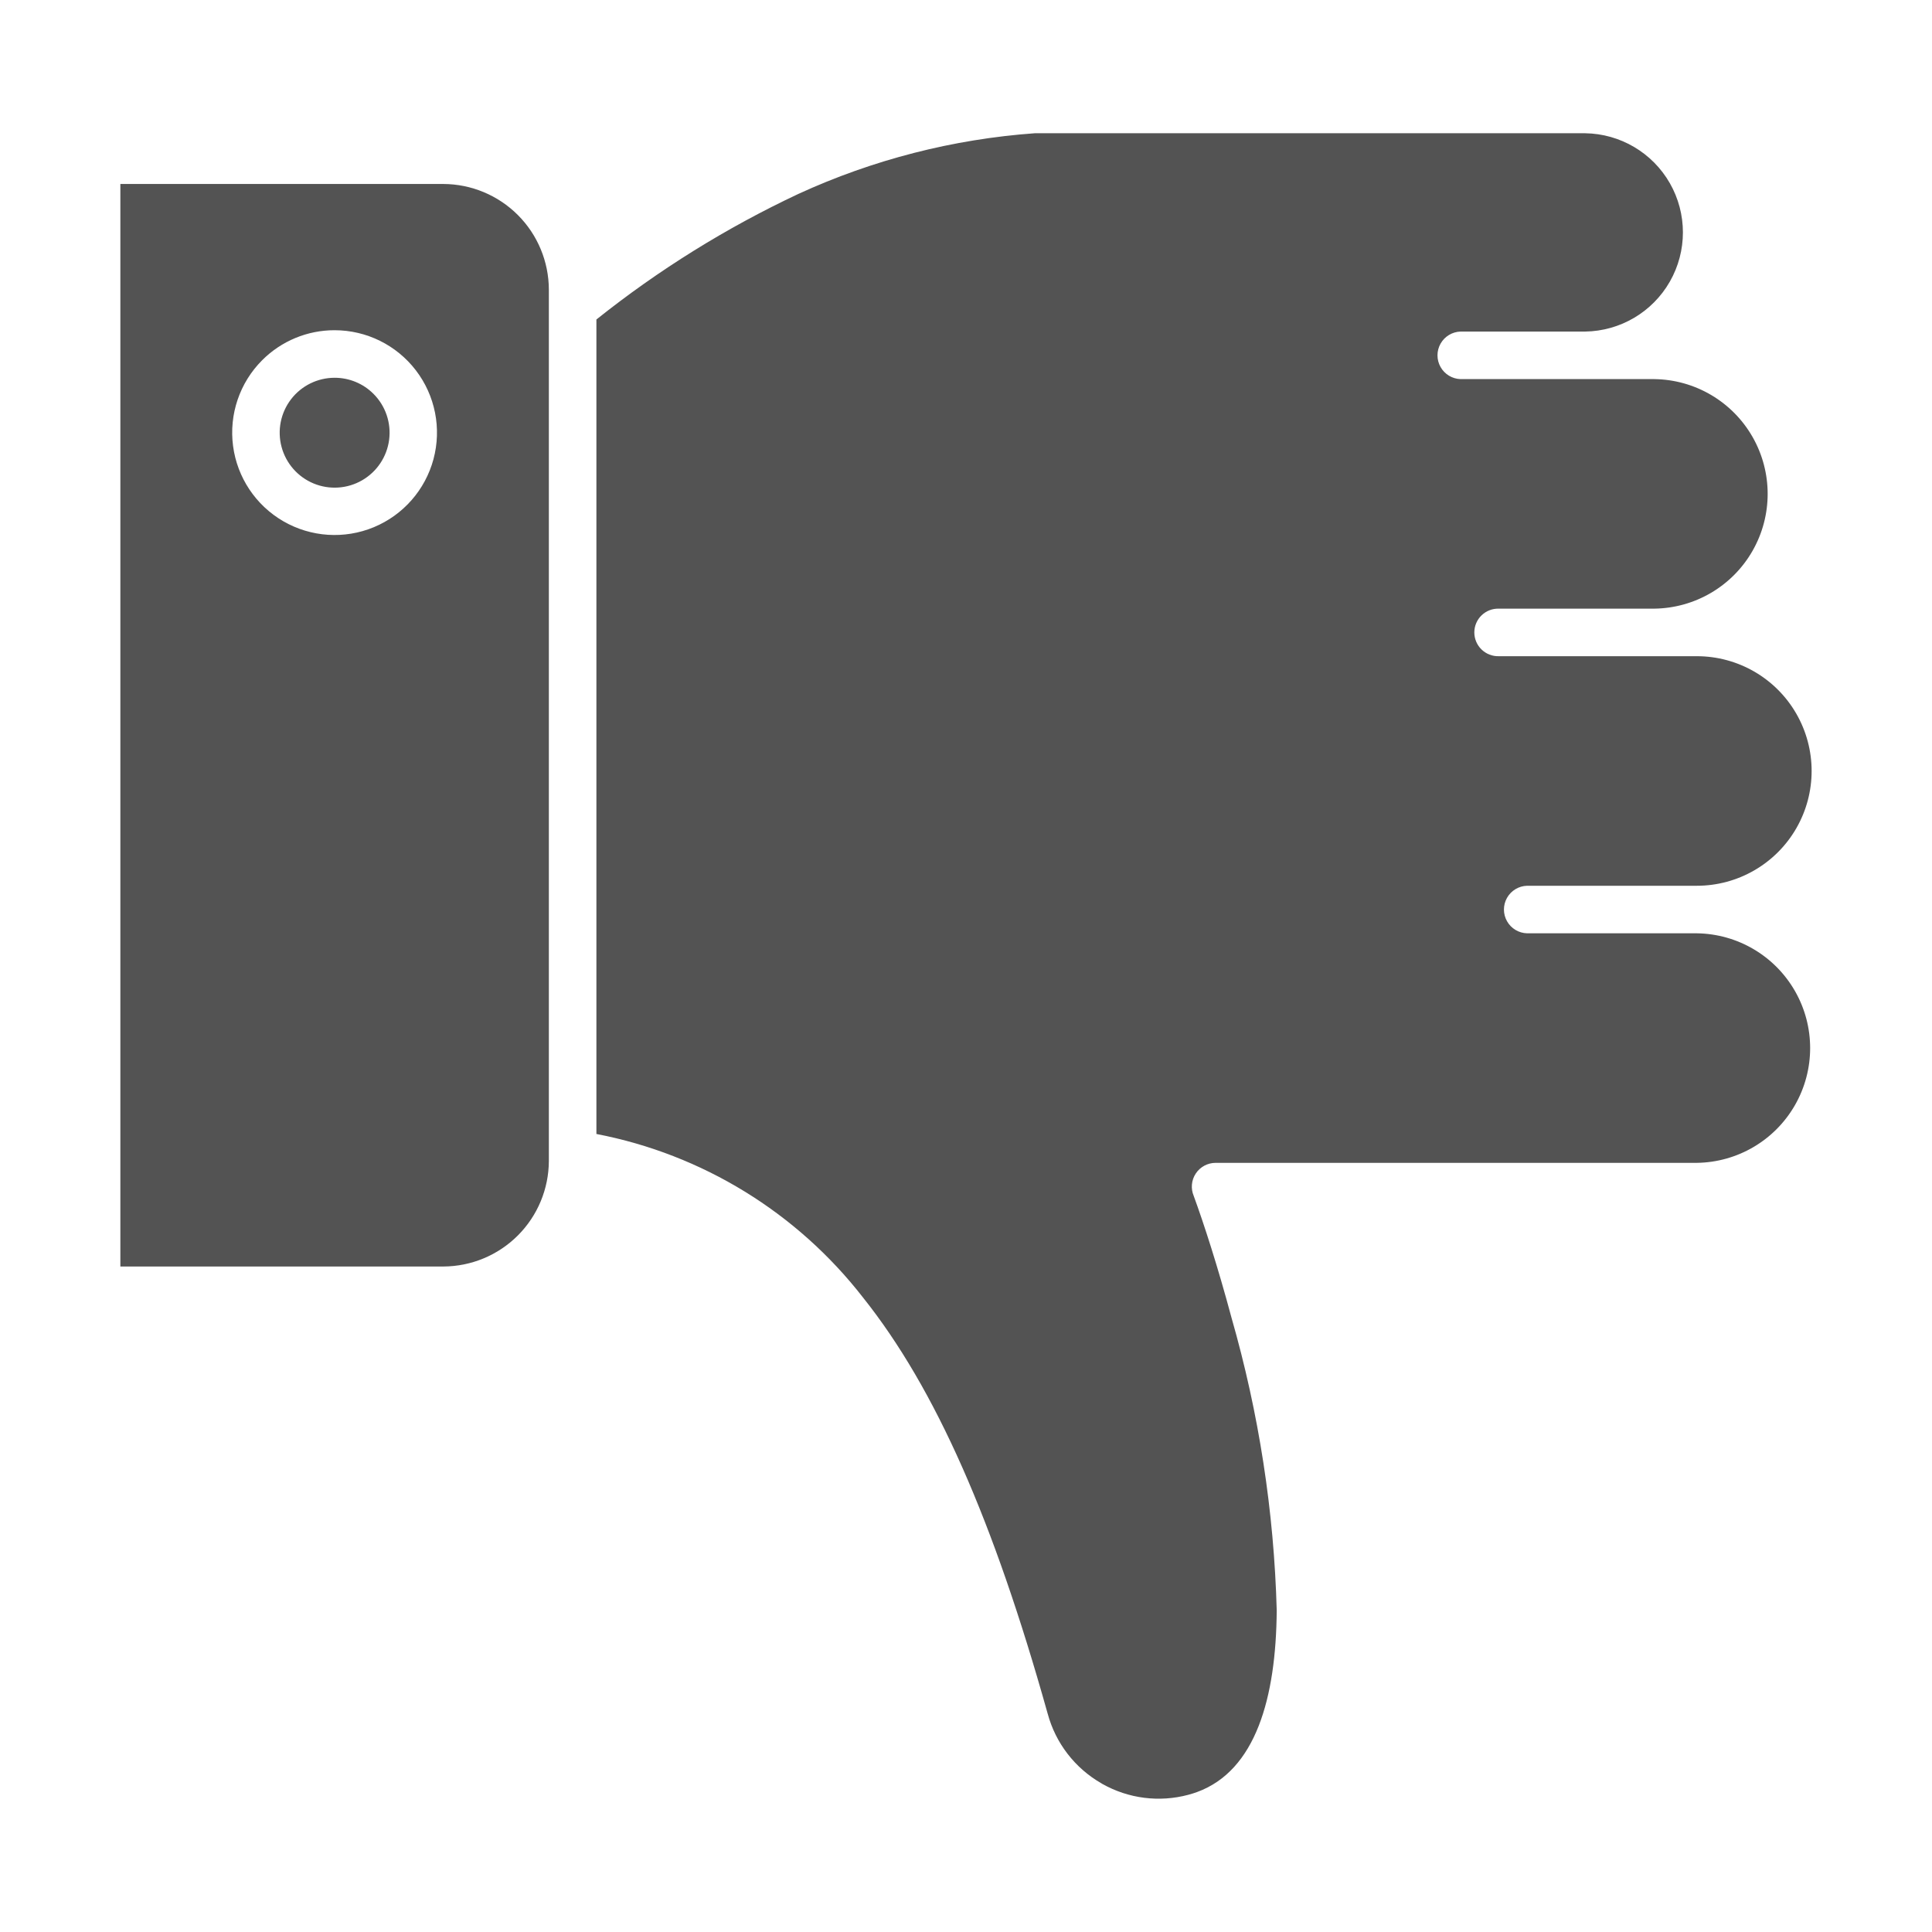
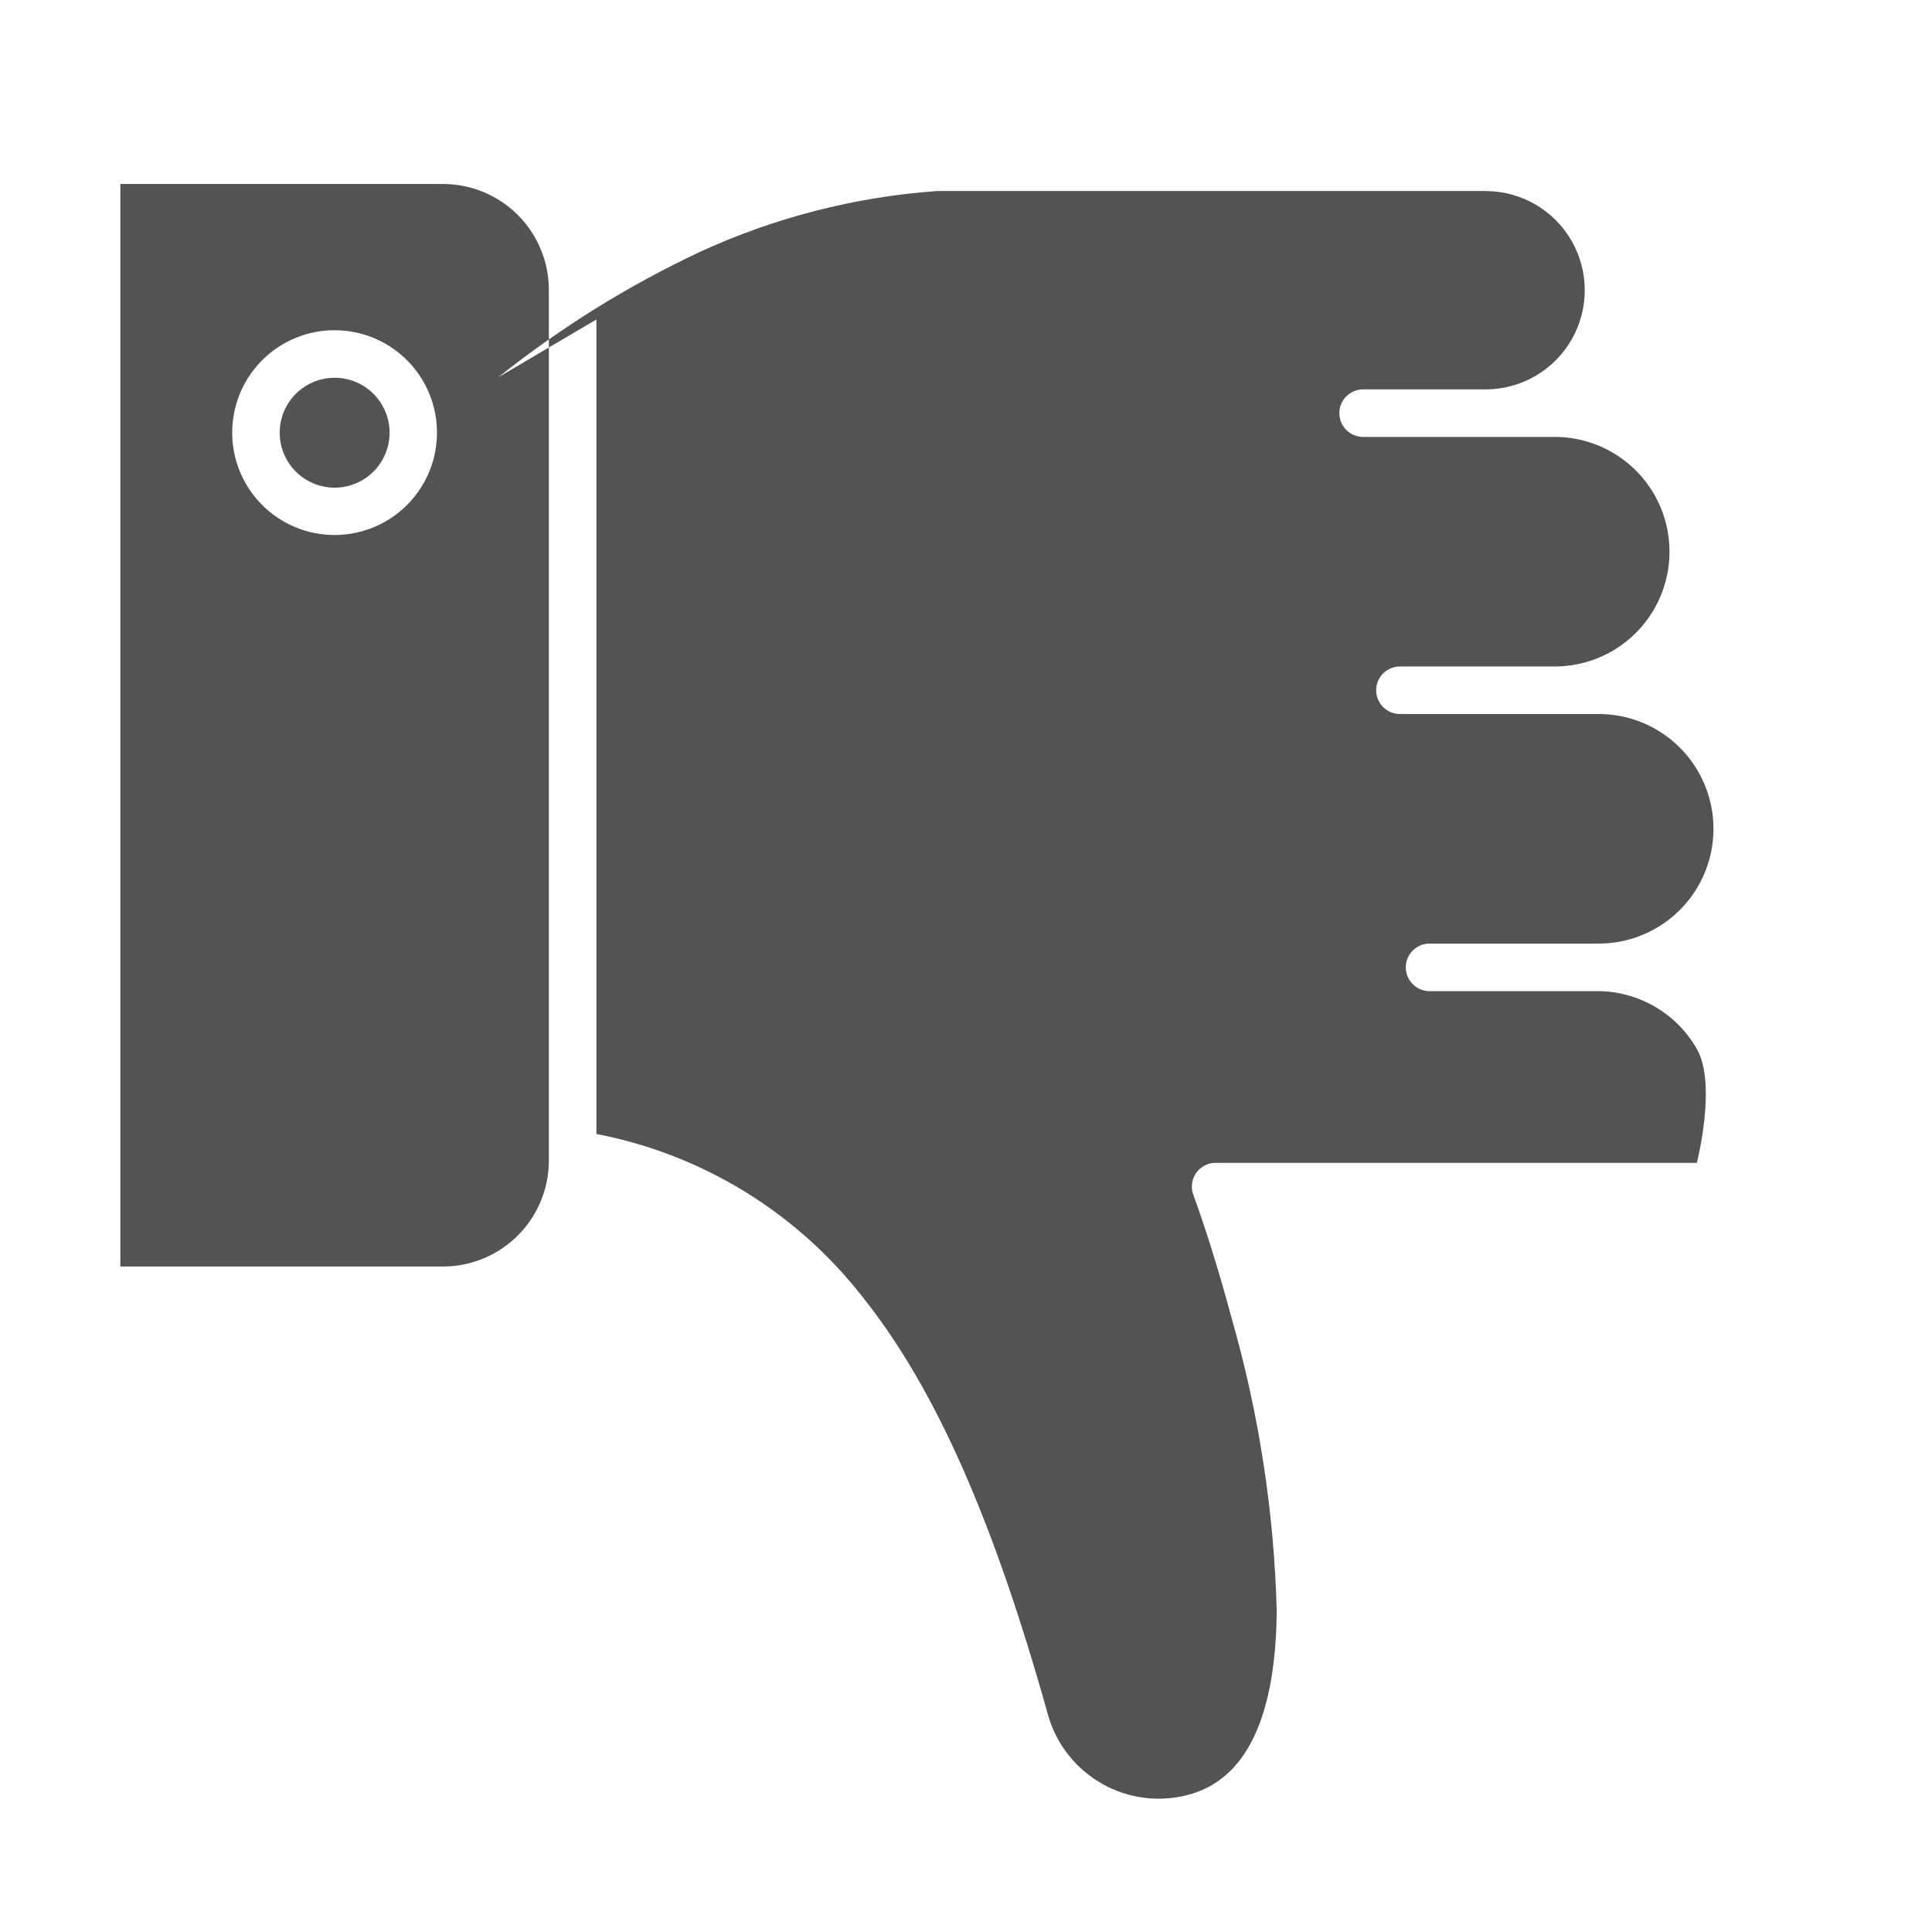
<svg xmlns="http://www.w3.org/2000/svg" viewBox="0 0 1200 1200" version="1.1" height="1200pt" width="1200pt">
-   <path fill-rule="evenodd" fill="#535353" d="m370.44 198.42v505.91c65.703 12.637 124.56 48.746 165.6 101.59 45.156 56.605 81.203 139.05 114.49 257.77 0.07 0.238 0.145 0.469 0.203 0.707v-0.004c4.91 18.25 16.879 33.793 33.266 43.203l0.684 0.434v-0.004c16.223 9.148 35.387 11.574 53.375 6.758 1.906-0.504 3.742-1.094 5.496-1.727 36.406-13.344 49.02-58.402 49.441-112.73v-0.004c-1.66-61.559-11.098-122.66-28.082-181.85-8.484-31.691-17.184-58.453-23.449-75.602h0.004c-1.961-4.562-1.5-9.805 1.23-13.953 2.731-4.148 7.363-6.644 12.328-6.648h298.92c25.246-0.328 48.438-13.988 60.969-35.91s12.531-48.836 0-70.754c-12.531-21.922-35.723-35.582-60.969-35.91h-105.47c-5.176-0.148-9.895-2.992-12.441-7.5-2.547-4.508-2.547-10.02 0-14.527 2.547-4.512 7.266-7.356 12.441-7.504h105.47c25.469 0 49.004-13.59 61.738-35.645 12.734-22.059 12.734-49.234 0-71.293-12.734-22.059-36.27-35.645-61.738-35.645h-123.02c-3.992 0.113-7.856-1.395-10.719-4.176-2.859-2.781-4.477-6.602-4.477-10.594 0-3.988 1.617-7.809 4.477-10.59 2.863-2.781 6.727-4.289 10.719-4.176h96.633c25.25-0.328 48.441-13.984 60.973-35.906 12.527-21.922 12.527-48.836 0-70.758-12.531-21.922-35.723-35.578-60.973-35.906h-120.36c-5.176-0.148-9.895-2.992-12.441-7.504-2.547-4.508-2.547-10.02 0-14.527 2.547-4.508 7.266-7.352 12.441-7.5h77.352c21.801-0.305 41.816-12.109 52.629-31.043 10.812-18.93 10.812-42.168 0-61.098-10.812-18.93-30.828-30.734-52.629-31.039h-341.81c-50.812 3.66-100.56 16.426-146.86 37.691-44.723 21-86.828 47.18-125.45 78zm-295.68 588.23h200.59c17.367-0.059 34.008-6.988 46.289-19.27s19.207-28.918 19.266-46.285v-541.27c-0.059-17.367-6.984-34.008-19.266-46.289s-28.922-19.207-46.289-19.266h-200.59zm157.2-542.04c7.512 7.496 11.105 18.059 9.73 28.582-1.375 10.523-7.57 19.805-16.758 25.117-9.184 5.312-20.32 6.047-30.125 1.992-9.809-4.055-17.168-12.445-19.918-22.691-2.75-10.25-0.578-21.195 5.883-29.617 6.457-8.418 16.465-13.355 27.078-13.355 9.043-0.012 17.719 3.574 24.109 9.973zm-24.121-39.504c19.773 0.004 38.418 9.207 50.449 24.895 12.031 15.691 16.082 36.082 10.961 55.18-5.121 19.098-18.836 34.727-37.102 42.289-18.27 7.562-39.016 6.199-56.137-3.691-17.121-9.887-28.672-27.176-31.25-46.781-2.578-19.602 4.109-39.289 18.09-53.27 11.922-11.941 28.113-18.645 44.988-18.621z" />
+   <path fill-rule="evenodd" fill="#535353" d="m370.44 198.42v505.91c65.703 12.637 124.56 48.746 165.6 101.59 45.156 56.605 81.203 139.05 114.49 257.77 0.07 0.238 0.145 0.469 0.203 0.707v-0.004c4.91 18.25 16.879 33.793 33.266 43.203l0.684 0.434v-0.004c16.223 9.148 35.387 11.574 53.375 6.758 1.906-0.504 3.742-1.094 5.496-1.727 36.406-13.344 49.02-58.402 49.441-112.73v-0.004c-1.66-61.559-11.098-122.66-28.082-181.85-8.484-31.691-17.184-58.453-23.449-75.602h0.004c-1.961-4.562-1.5-9.805 1.23-13.953 2.731-4.148 7.363-6.644 12.328-6.648h298.92s12.531-48.836 0-70.754c-12.531-21.922-35.723-35.582-60.969-35.91h-105.47c-5.176-0.148-9.895-2.992-12.441-7.5-2.547-4.508-2.547-10.02 0-14.527 2.547-4.512 7.266-7.356 12.441-7.504h105.47c25.469 0 49.004-13.59 61.738-35.645 12.734-22.059 12.734-49.234 0-71.293-12.734-22.059-36.27-35.645-61.738-35.645h-123.02c-3.992 0.113-7.856-1.395-10.719-4.176-2.859-2.781-4.477-6.602-4.477-10.594 0-3.988 1.617-7.809 4.477-10.59 2.863-2.781 6.727-4.289 10.719-4.176h96.633c25.25-0.328 48.441-13.984 60.973-35.906 12.527-21.922 12.527-48.836 0-70.758-12.531-21.922-35.723-35.578-60.973-35.906h-120.36c-5.176-0.148-9.895-2.992-12.441-7.504-2.547-4.508-2.547-10.02 0-14.527 2.547-4.508 7.266-7.352 12.441-7.5h77.352c21.801-0.305 41.816-12.109 52.629-31.043 10.812-18.93 10.812-42.168 0-61.098-10.812-18.93-30.828-30.734-52.629-31.039h-341.81c-50.812 3.66-100.56 16.426-146.86 37.691-44.723 21-86.828 47.18-125.45 78zm-295.68 588.23h200.59c17.367-0.059 34.008-6.988 46.289-19.27s19.207-28.918 19.266-46.285v-541.27c-0.059-17.367-6.984-34.008-19.266-46.289s-28.922-19.207-46.289-19.266h-200.59zm157.2-542.04c7.512 7.496 11.105 18.059 9.73 28.582-1.375 10.523-7.57 19.805-16.758 25.117-9.184 5.312-20.32 6.047-30.125 1.992-9.809-4.055-17.168-12.445-19.918-22.691-2.75-10.25-0.578-21.195 5.883-29.617 6.457-8.418 16.465-13.355 27.078-13.355 9.043-0.012 17.719 3.574 24.109 9.973zm-24.121-39.504c19.773 0.004 38.418 9.207 50.449 24.895 12.031 15.691 16.082 36.082 10.961 55.18-5.121 19.098-18.836 34.727-37.102 42.289-18.27 7.562-39.016 6.199-56.137-3.691-17.121-9.887-28.672-27.176-31.25-46.781-2.578-19.602 4.109-39.289 18.09-53.27 11.922-11.941 28.113-18.645 44.988-18.621z" />
</svg>